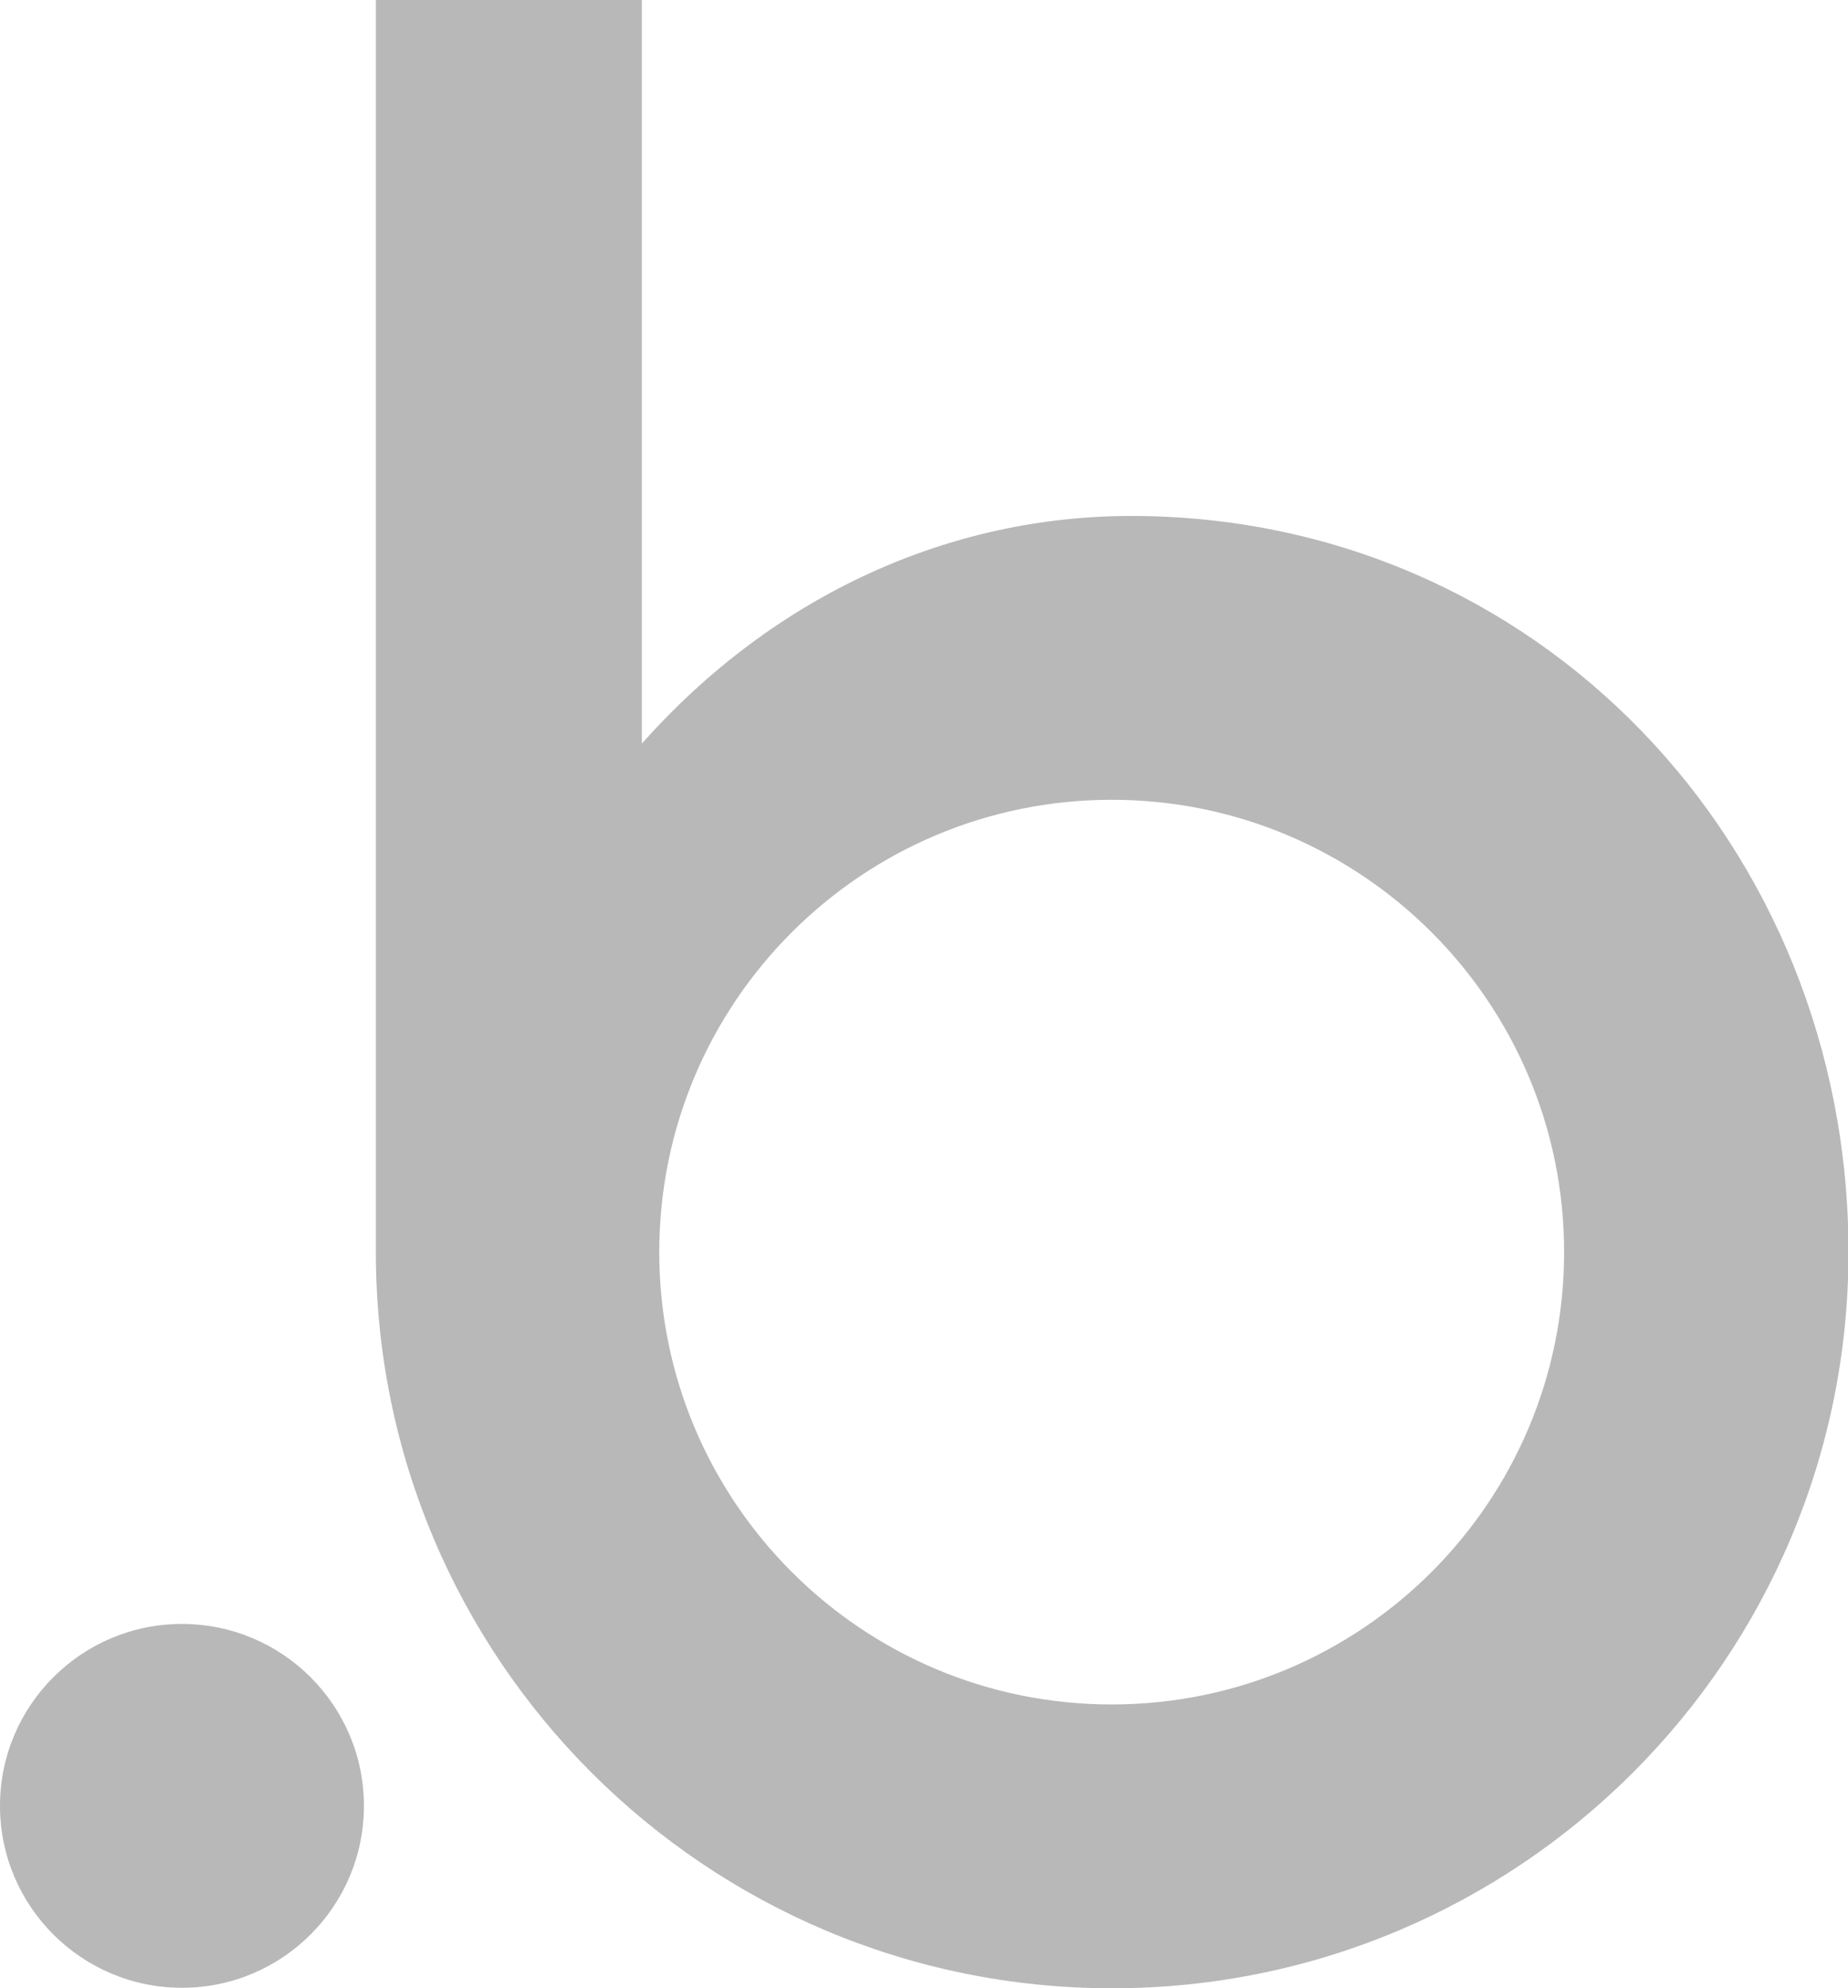
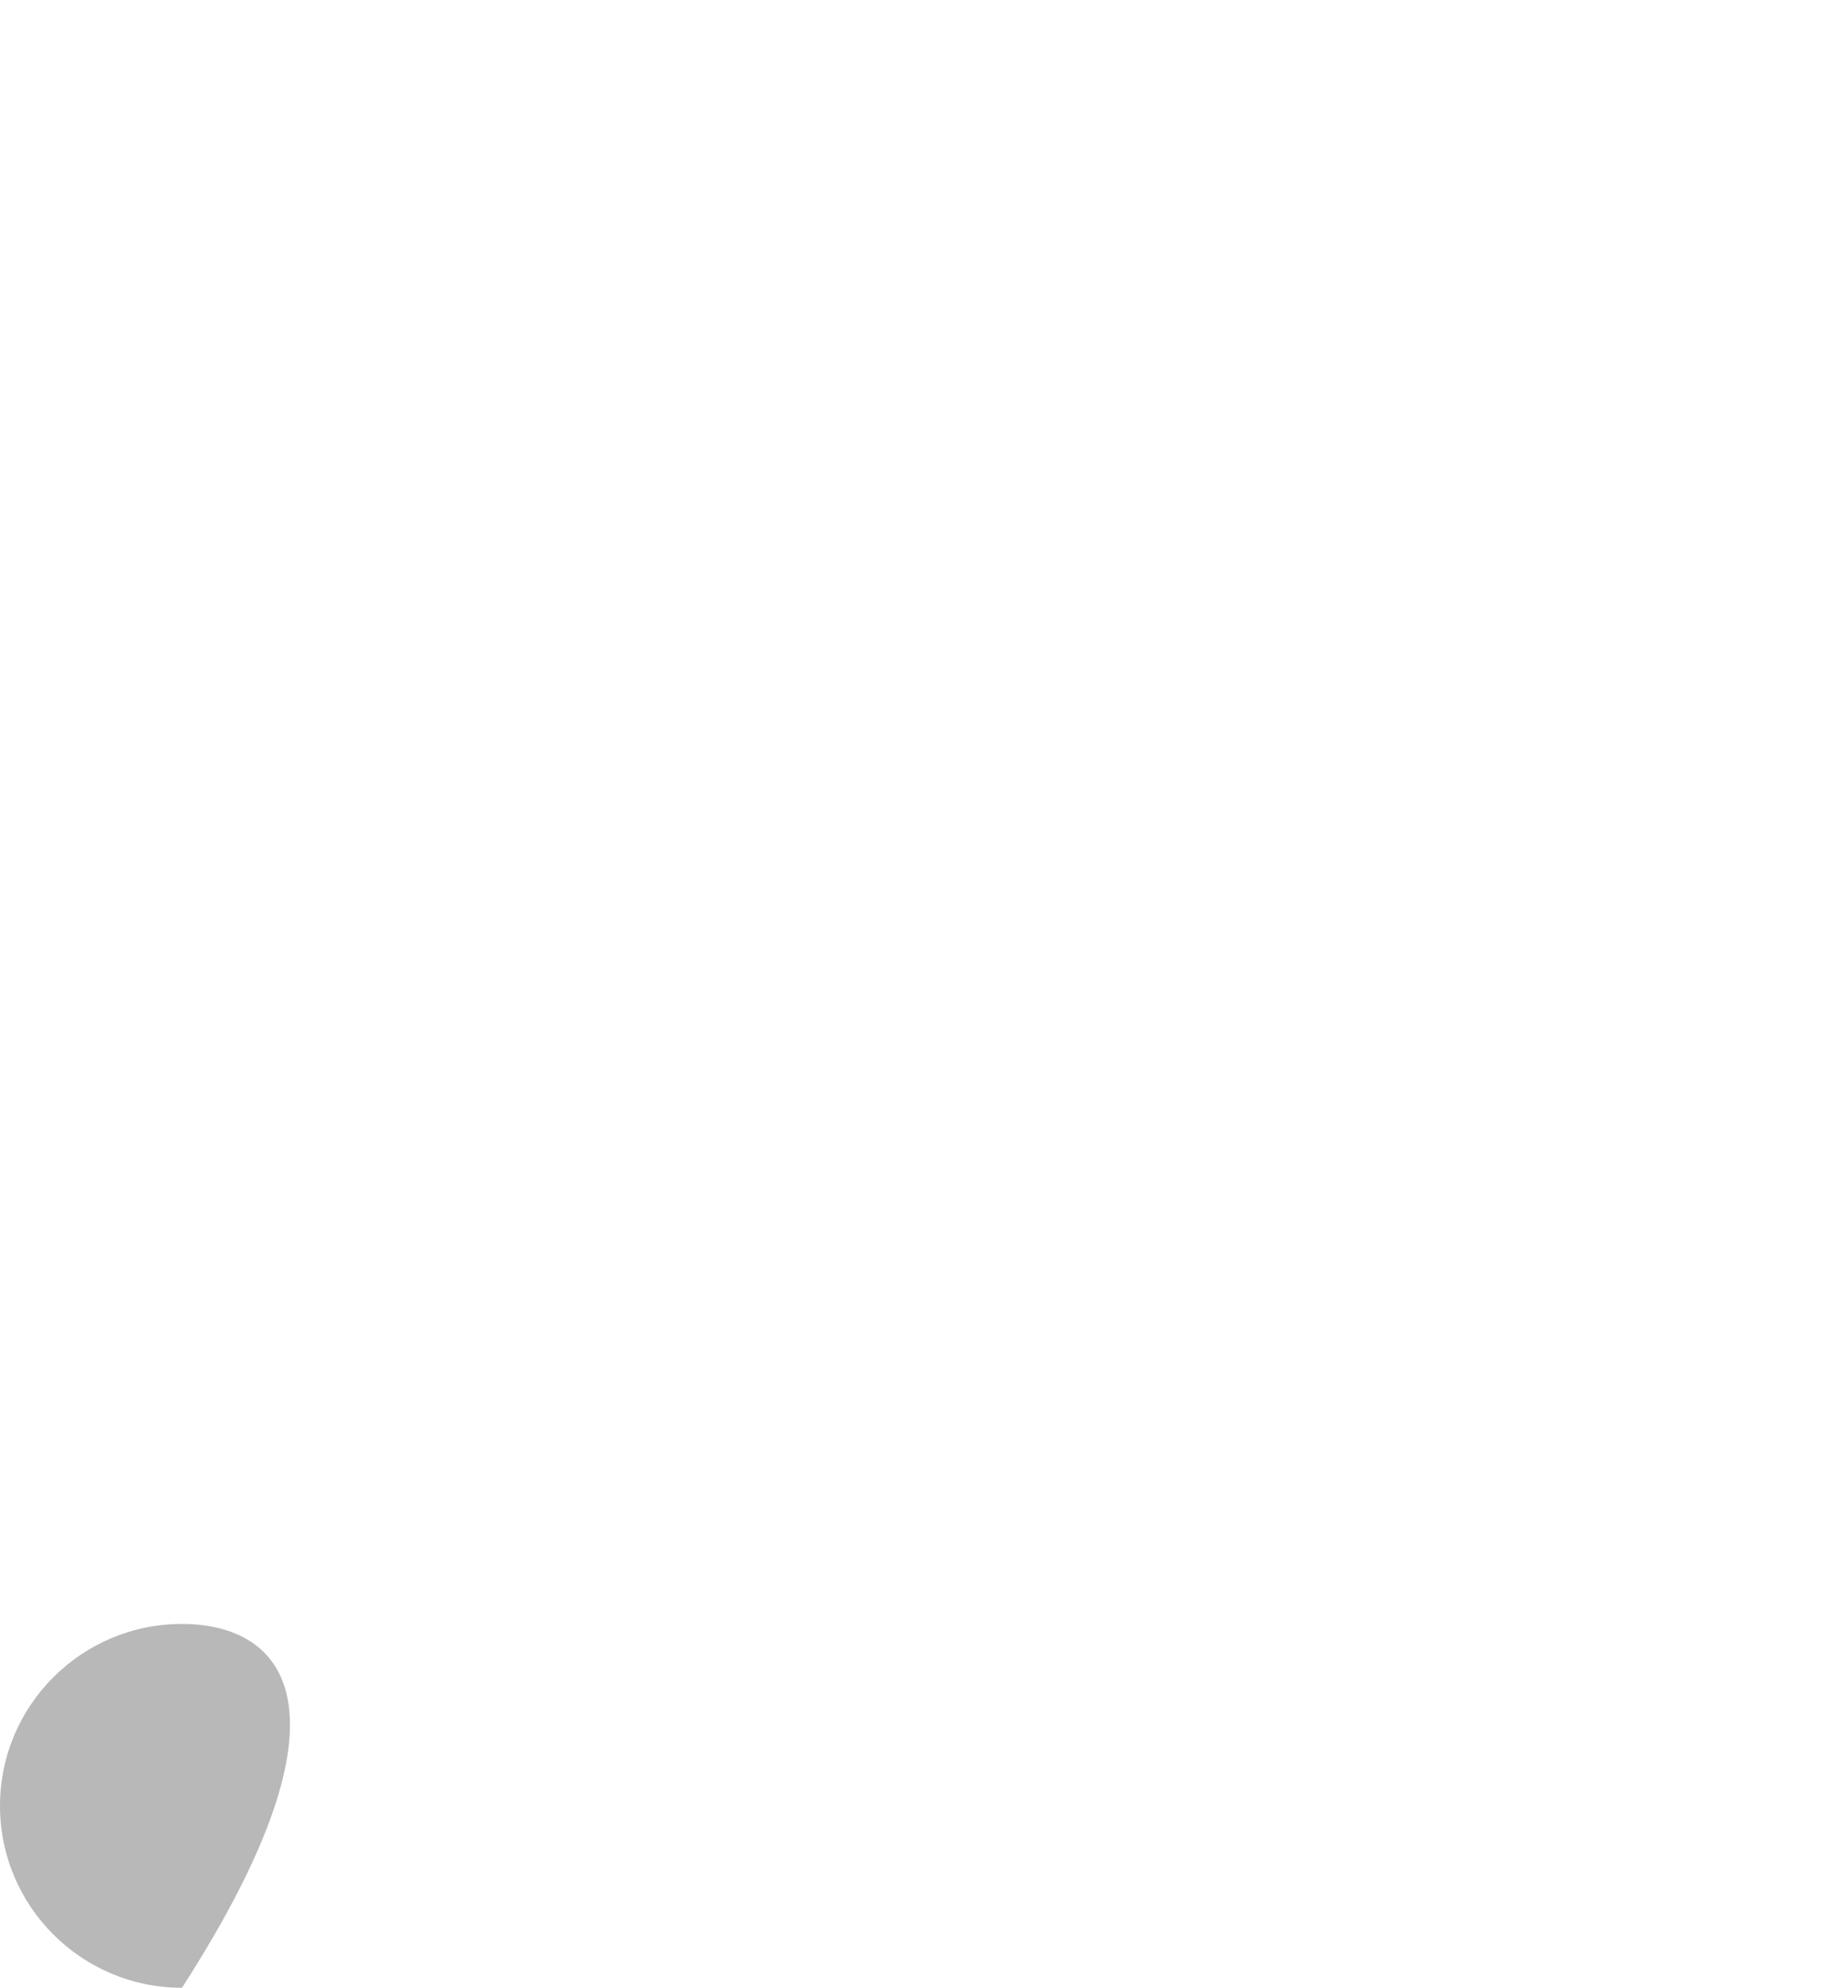
<svg xmlns="http://www.w3.org/2000/svg" width="264" height="284" viewBox="0 0 264 284" fill="none">
  <g clip-path="url(#clip0_1448_45016)">
-     <path d="M161.582 73.698C136.084 73.698 110.87 84.632 91.694 106.216V0H53.695V178.849C53.695 236.927 100.785 284 158.883 284C216.982 284 264.071 236.927 264.071 178.849C264.071 120.771 219.61 73.698 161.582 73.698ZM158.812 243.459C123.087 243.459 94.18 214.491 94.18 178.849C94.18 143.136 123.158 114.239 158.812 114.239C194.538 114.239 223.445 143.207 223.445 178.849C223.445 214.491 194.538 243.459 158.812 243.459Z" fill="#B8B8B8" />
-     <path d="M25.995 231.957C11.648 231.957 0 243.601 0 257.943C0 272.285 11.648 283.929 25.995 283.929C40.342 283.929 51.99 272.285 51.99 257.943C51.99 243.601 40.342 231.957 25.995 231.957Z" fill="#B8B8B8" />
+     <path d="M25.995 231.957C11.648 231.957 0 243.601 0 257.943C0 272.285 11.648 283.929 25.995 283.929C51.99 243.601 40.342 231.957 25.995 231.957Z" fill="#B8B8B8" />
  </g>
  <defs>
    <clipPath id="clip0_1448_45016">
      <rect width="264" height="284" fill="white" />
    </clipPath>
  </defs>
</svg>